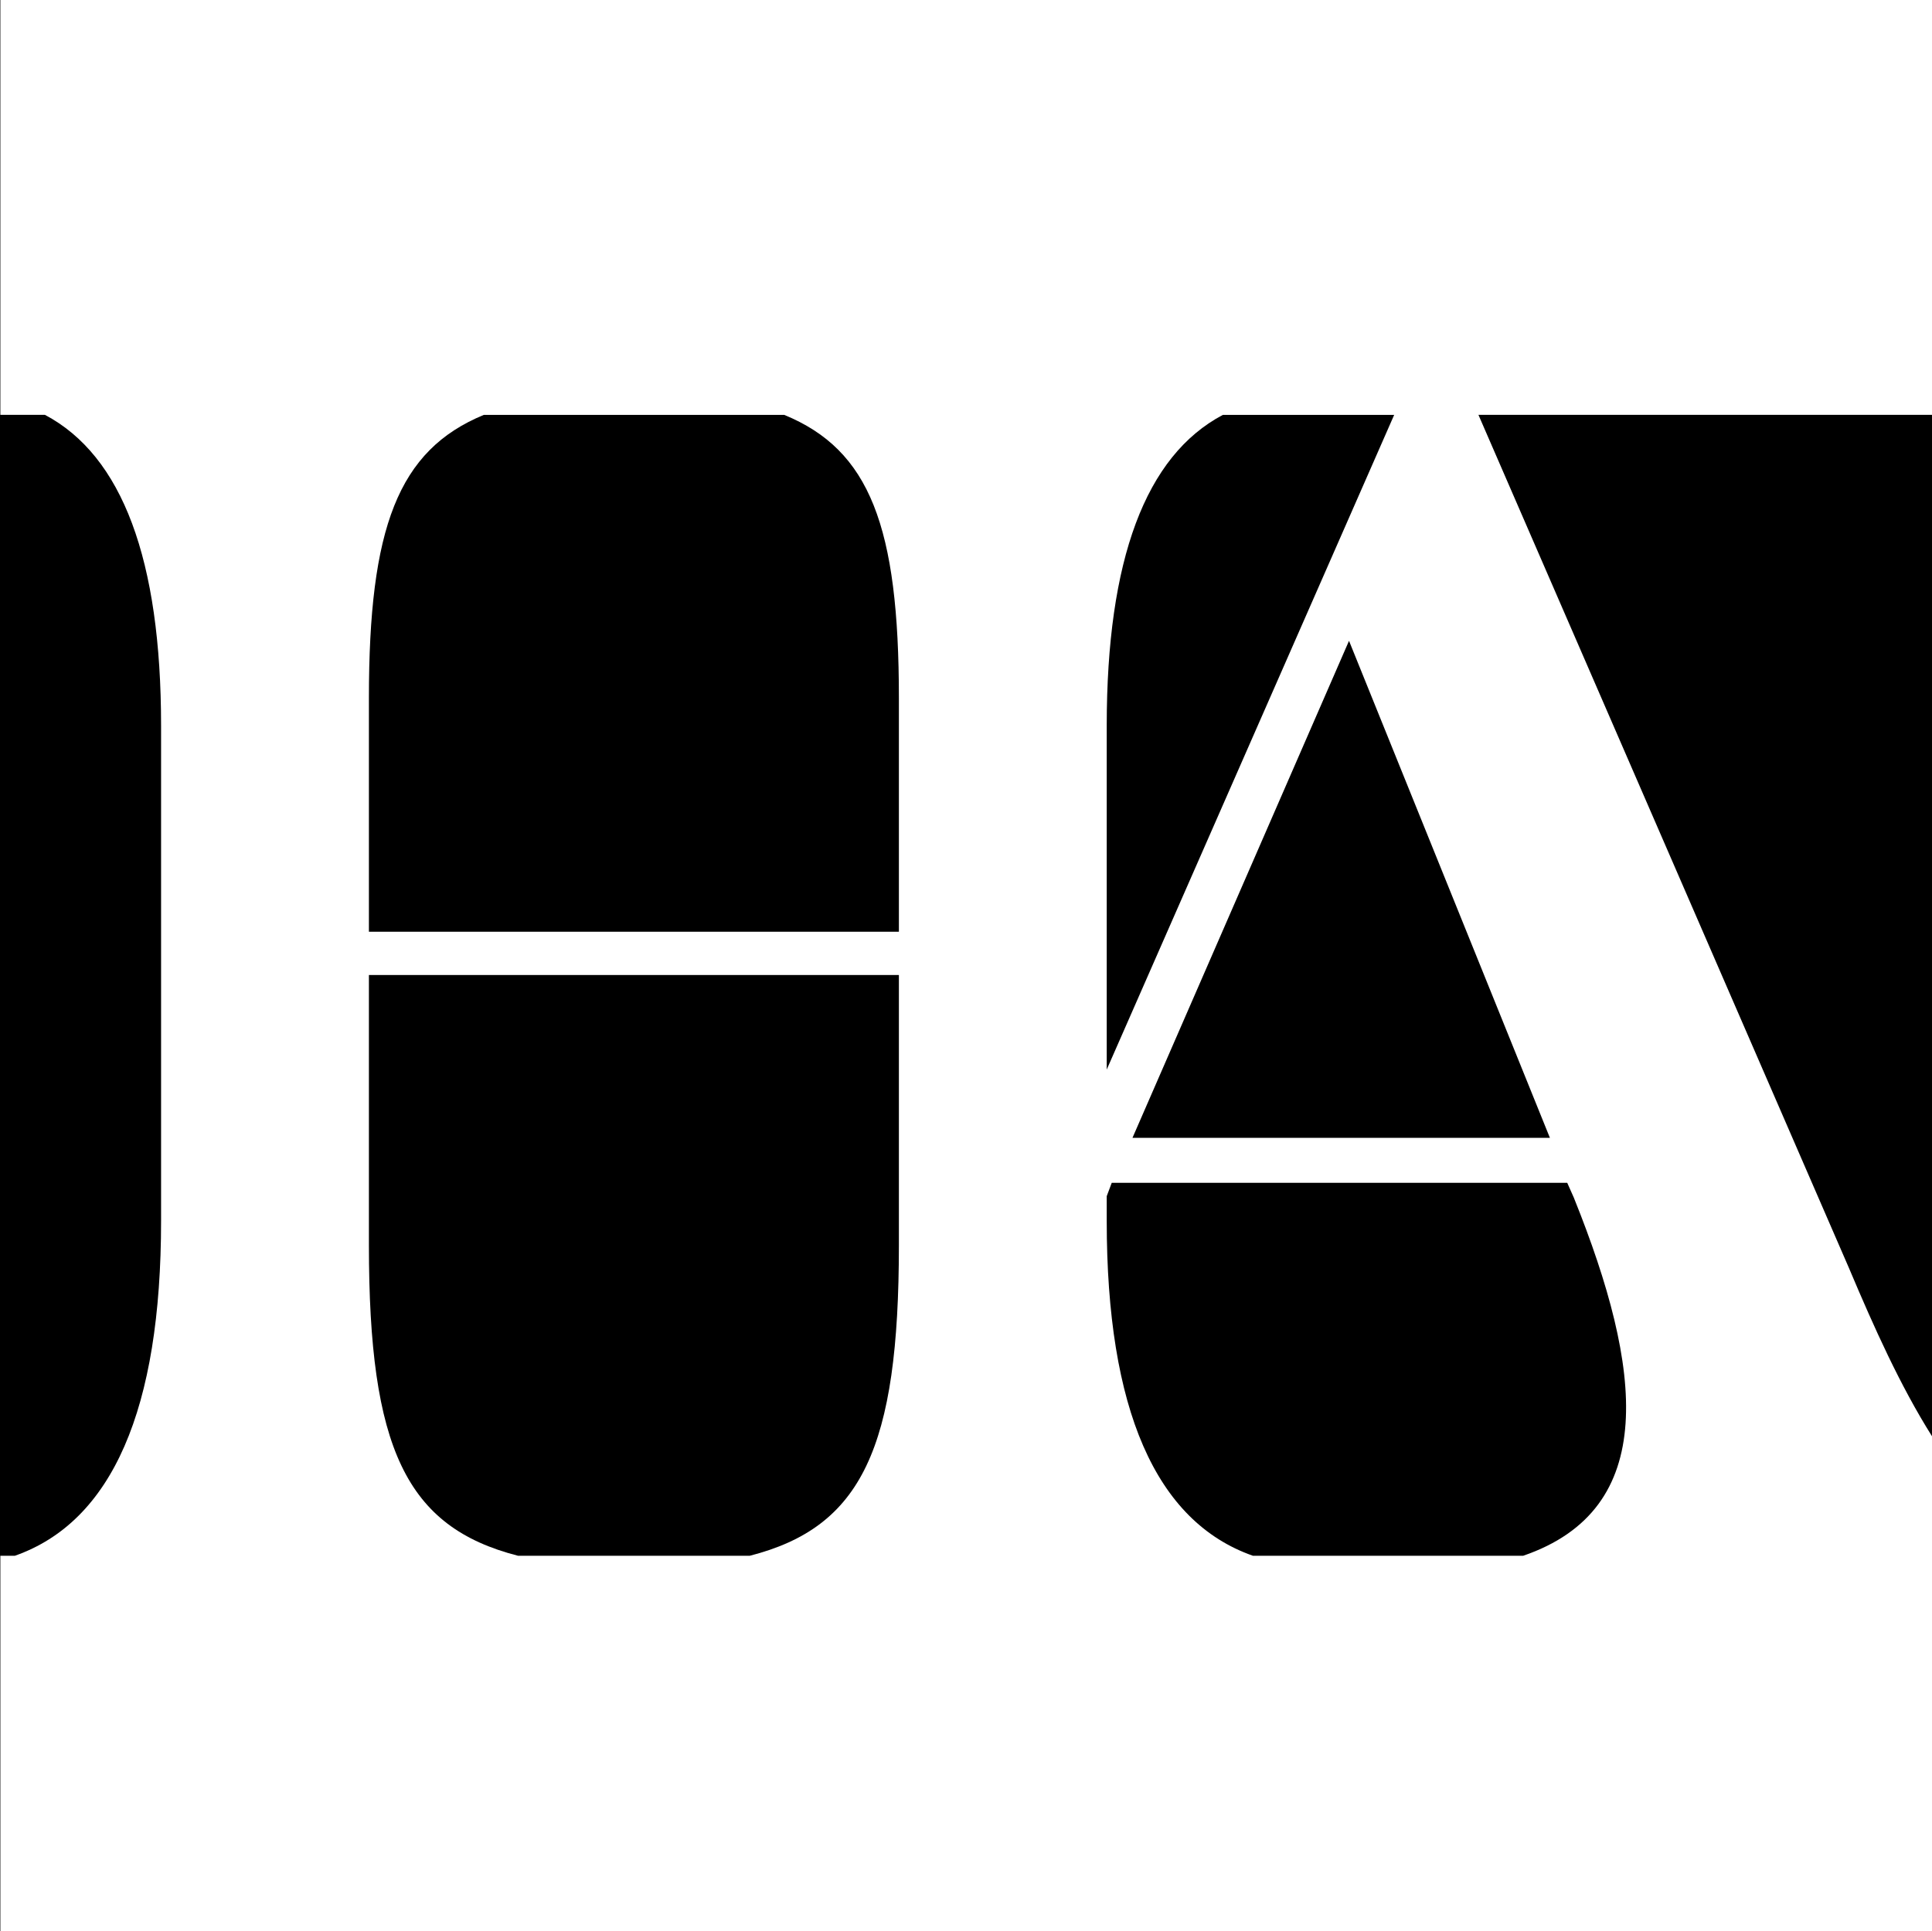
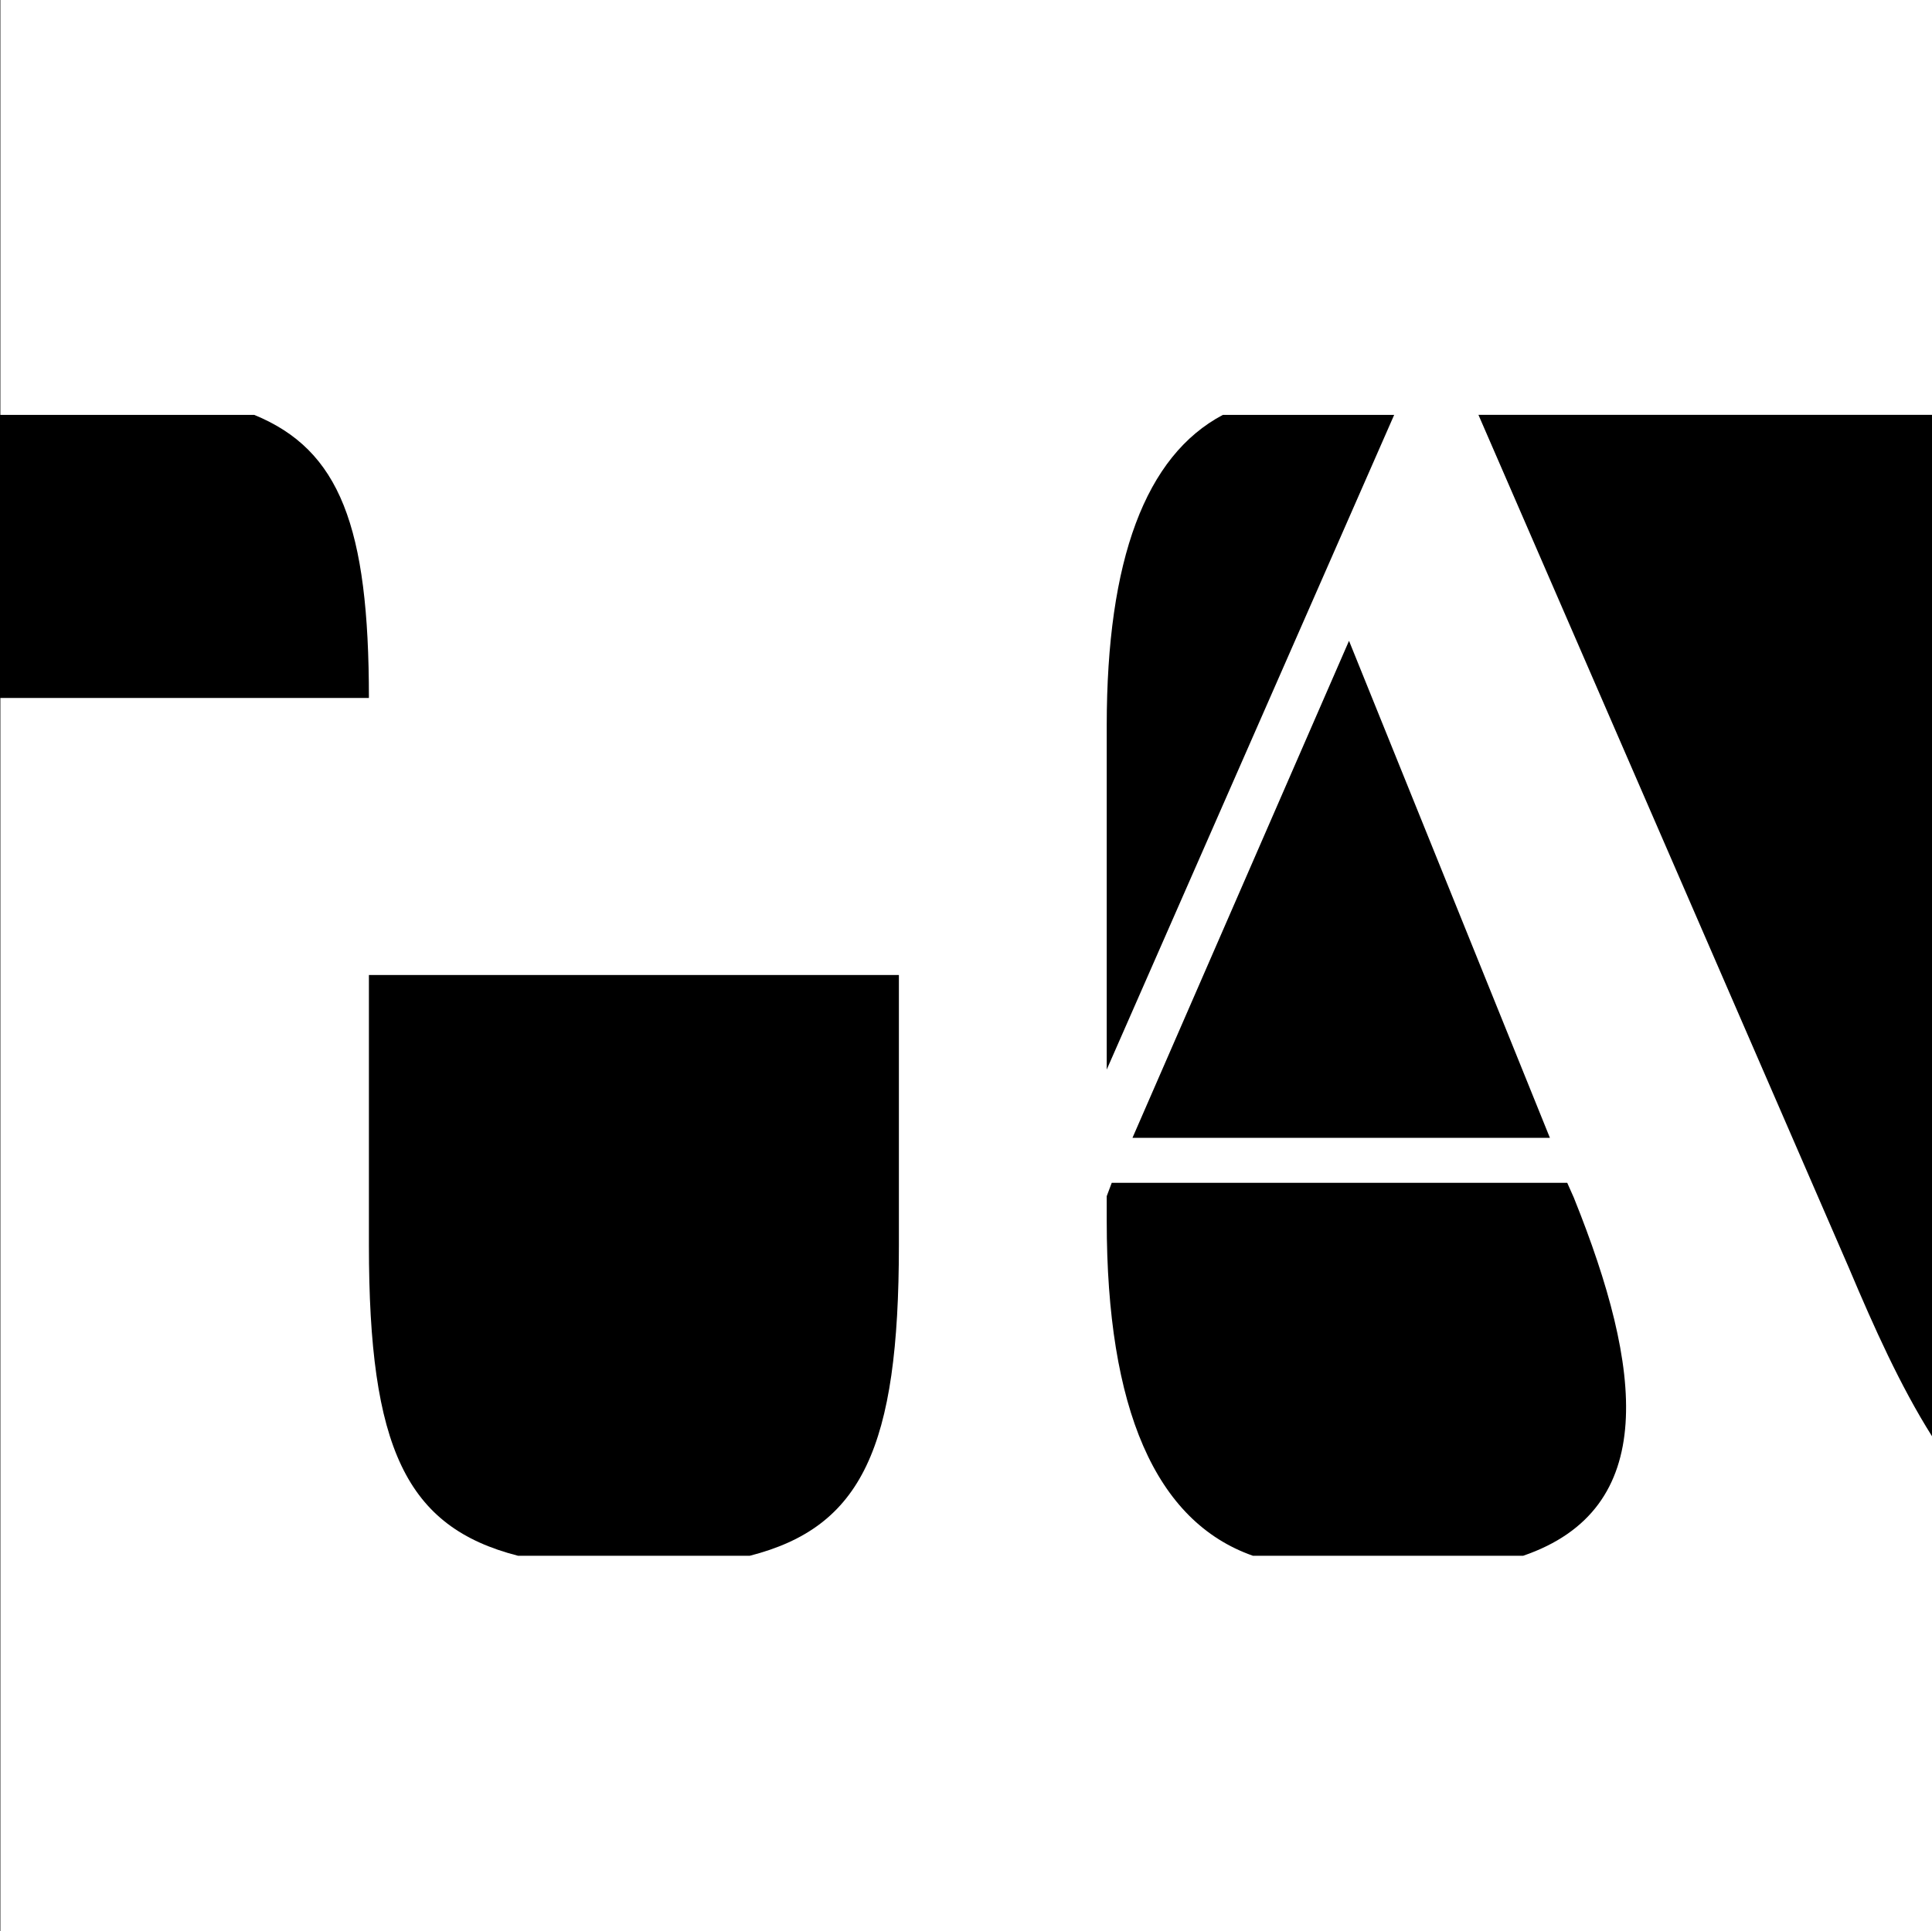
<svg xmlns="http://www.w3.org/2000/svg" id="Ebene_2" data-name="Ebene 2" viewBox="0 0 544.55 544.35">
  <rect x="0" y="0" width="544.55" height="544.35" fill="#808080" stroke="none" />
  <defs>
    <style>
      .cls-1, .cls-2 {
        stroke-width: 0px;
      }

      .cls-2 {
        fill: #fff;
      }
    </style>
  </defs>
  <g id="Ebene_1_Kopie_21_Kopie_Kopie_Pure_Black_Kopie" data-name="Ebene 1 Kopie 21 Kopie Kopie Pure Black Kopie">
    <rect class="cls-2" x=".2" width="544.35" height="544.35" />
    <g>
-       <path class="cls-1" d="M103.98,196.75v65.9h149.38v-65.9c0-48.26-8.17-69.92-32.33-79.8h-84.65c-24.22,9.96-32.4,31.91-32.4,79.8Z" />
+       <path class="cls-1" d="M103.98,196.75v65.9v-65.9c0-48.26-8.17-69.92-32.33-79.8h-84.65c-24.22,9.96-32.4,31.91-32.4,79.8Z" />
      <path class="cls-1" d="M311.94,204.56v96.94l81.02-184.55h-48.28c-21.82,11.54-32.74,40.84-32.74,87.61Z" />
      <path class="cls-1" d="M443.69,337.82l-1.95-4.39h-128.39l-1.41,3.76v6.98c0,53.02,13.75,84.75,41.22,94.39h76.15c38.46-13.18,33.72-52.62,14.37-100.74Z" />
      <path class="cls-1" d="M253.36,351v-76.15H103.98v76.15c0,57.17,10.46,79.49,42.05,87.56h65.28c31.59-8.06,42.05-30.39,42.05-87.56Z" />
-       <path class="cls-1" d="M45.4,344.17v-139.62c0-46.77-10.92-76.07-32.74-87.61H0v321.62h4.18c27.47-9.64,41.22-41.37,41.22-94.39Z" />
      <polygon class="cls-1" points="380.23 180.64 319.2 320.74 436.85 320.74 380.23 180.64" />
      <path class="cls-1" d="M521.31,357.84c6.82,16.14,14.27,32.8,23.25,47.04V116.94h-127.85l104.6,240.89Z" />
    </g>
  </g>
</svg>